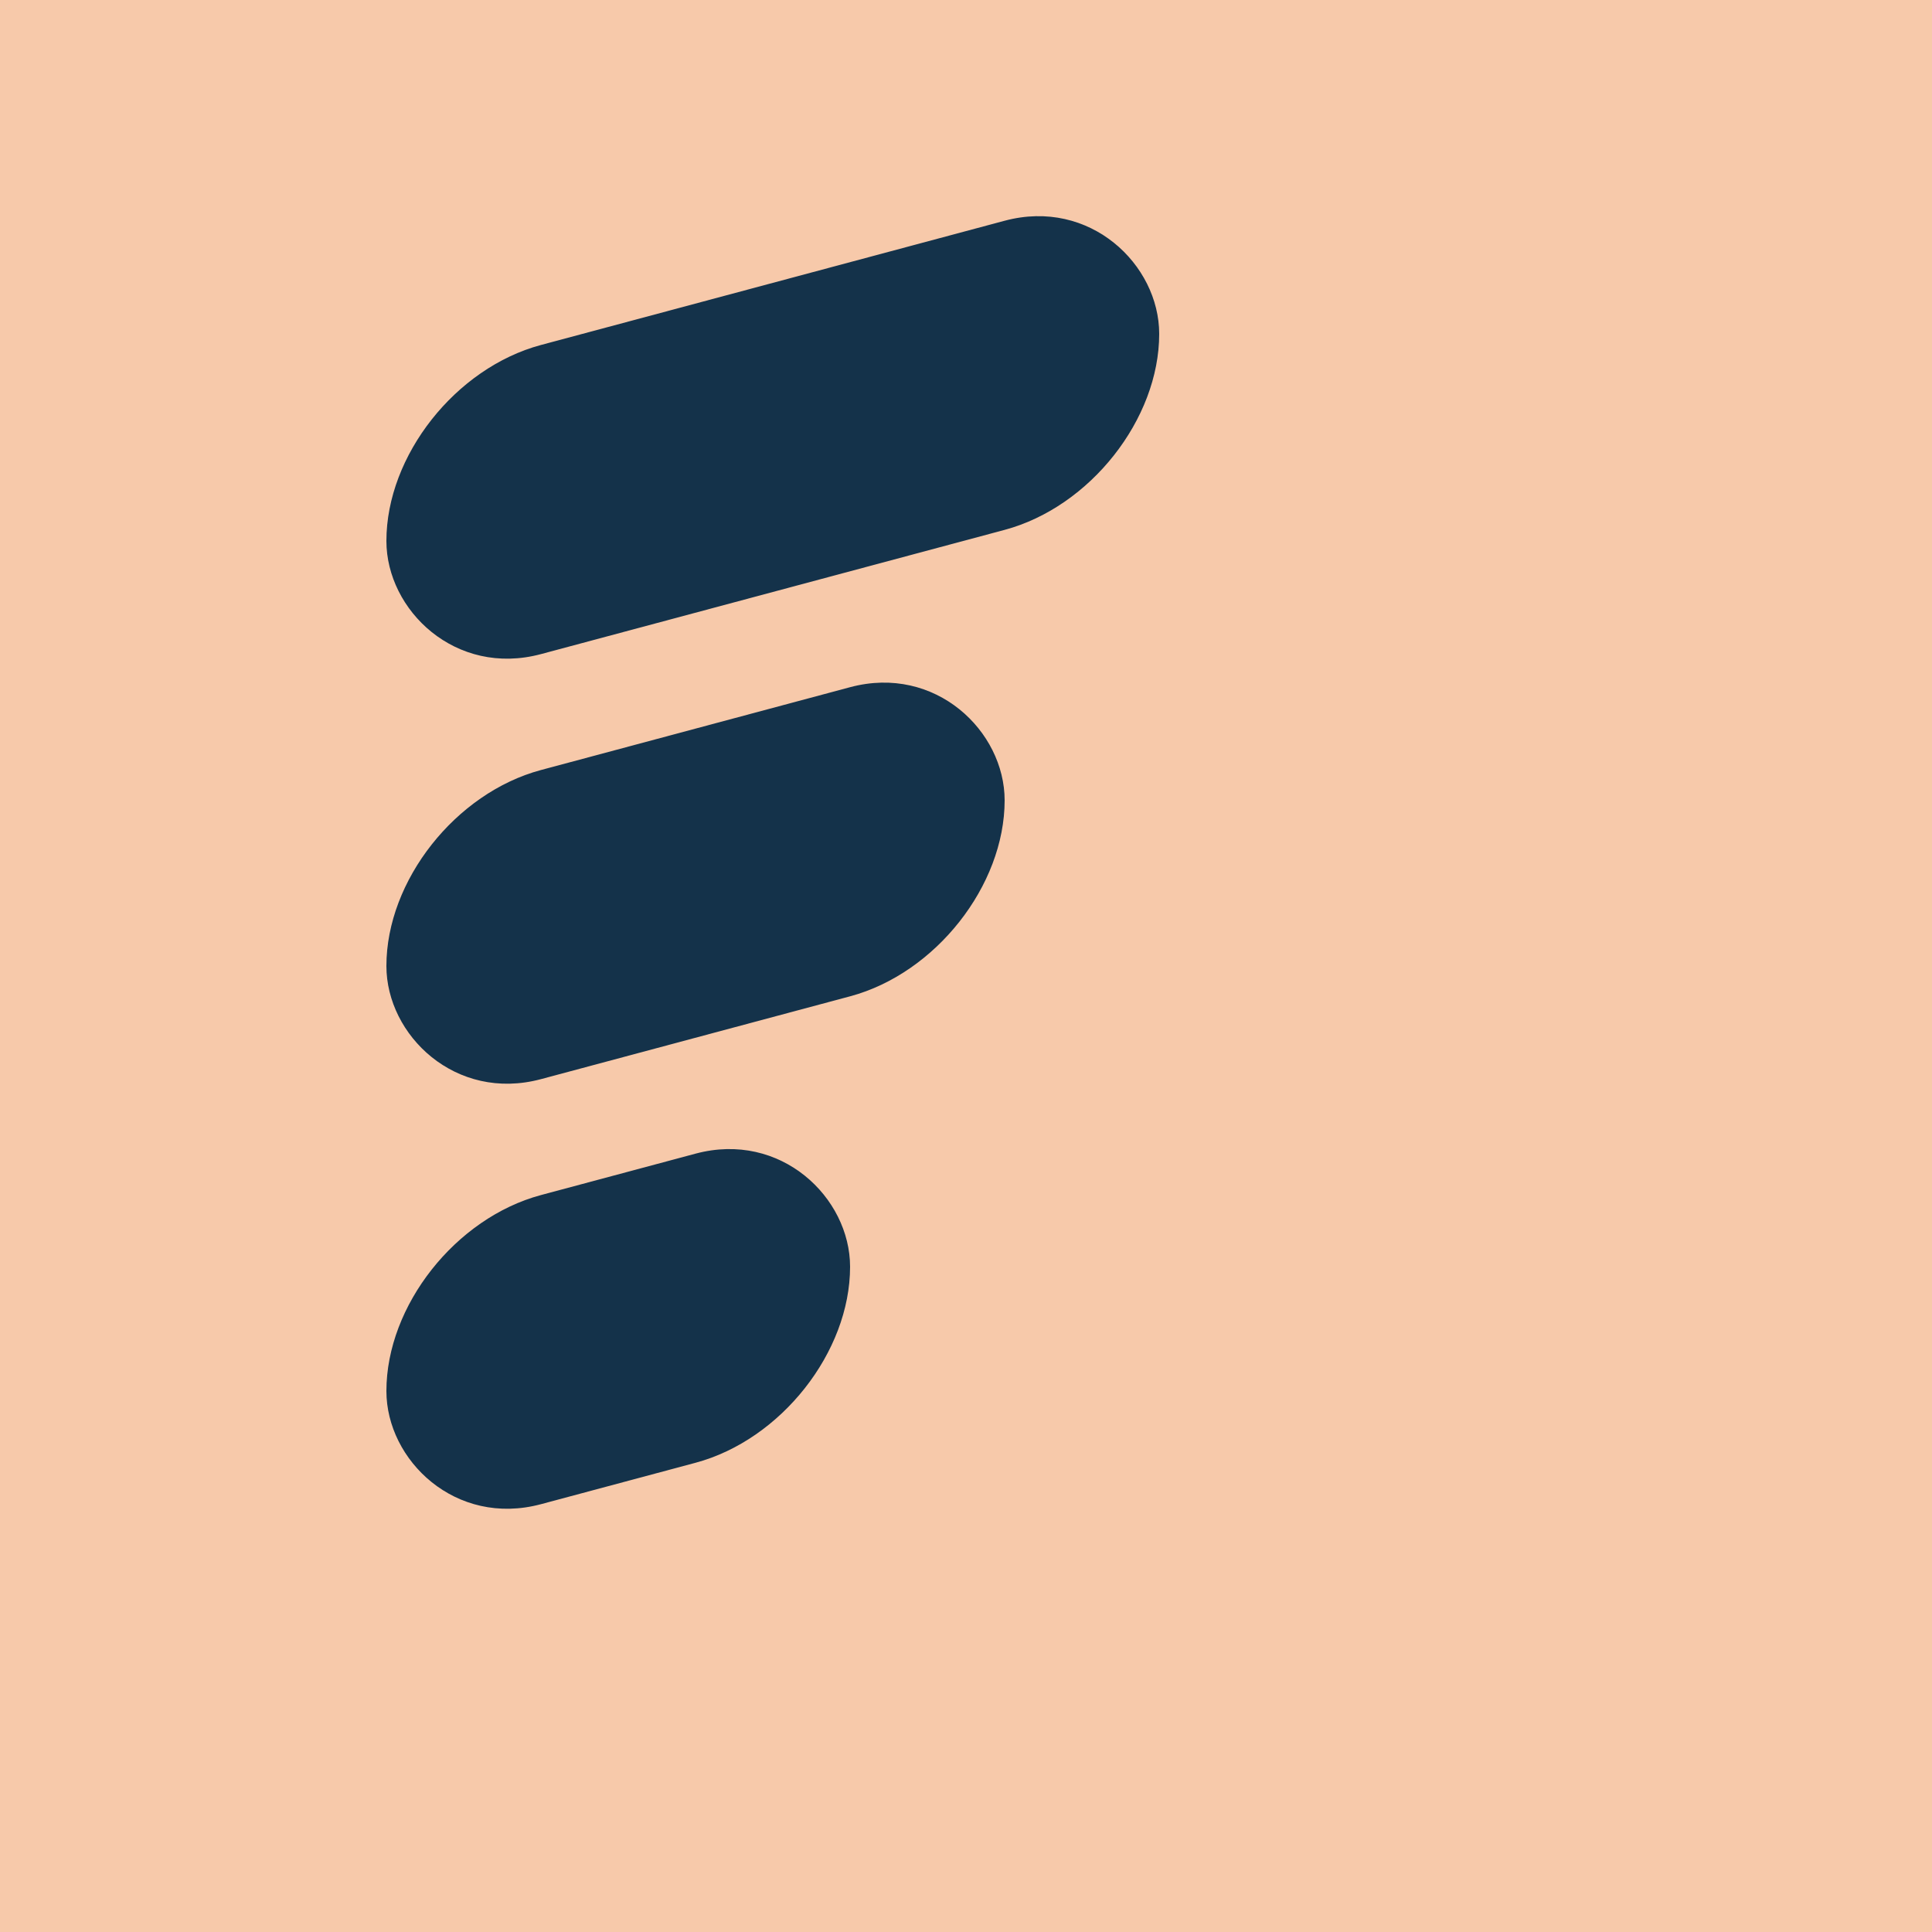
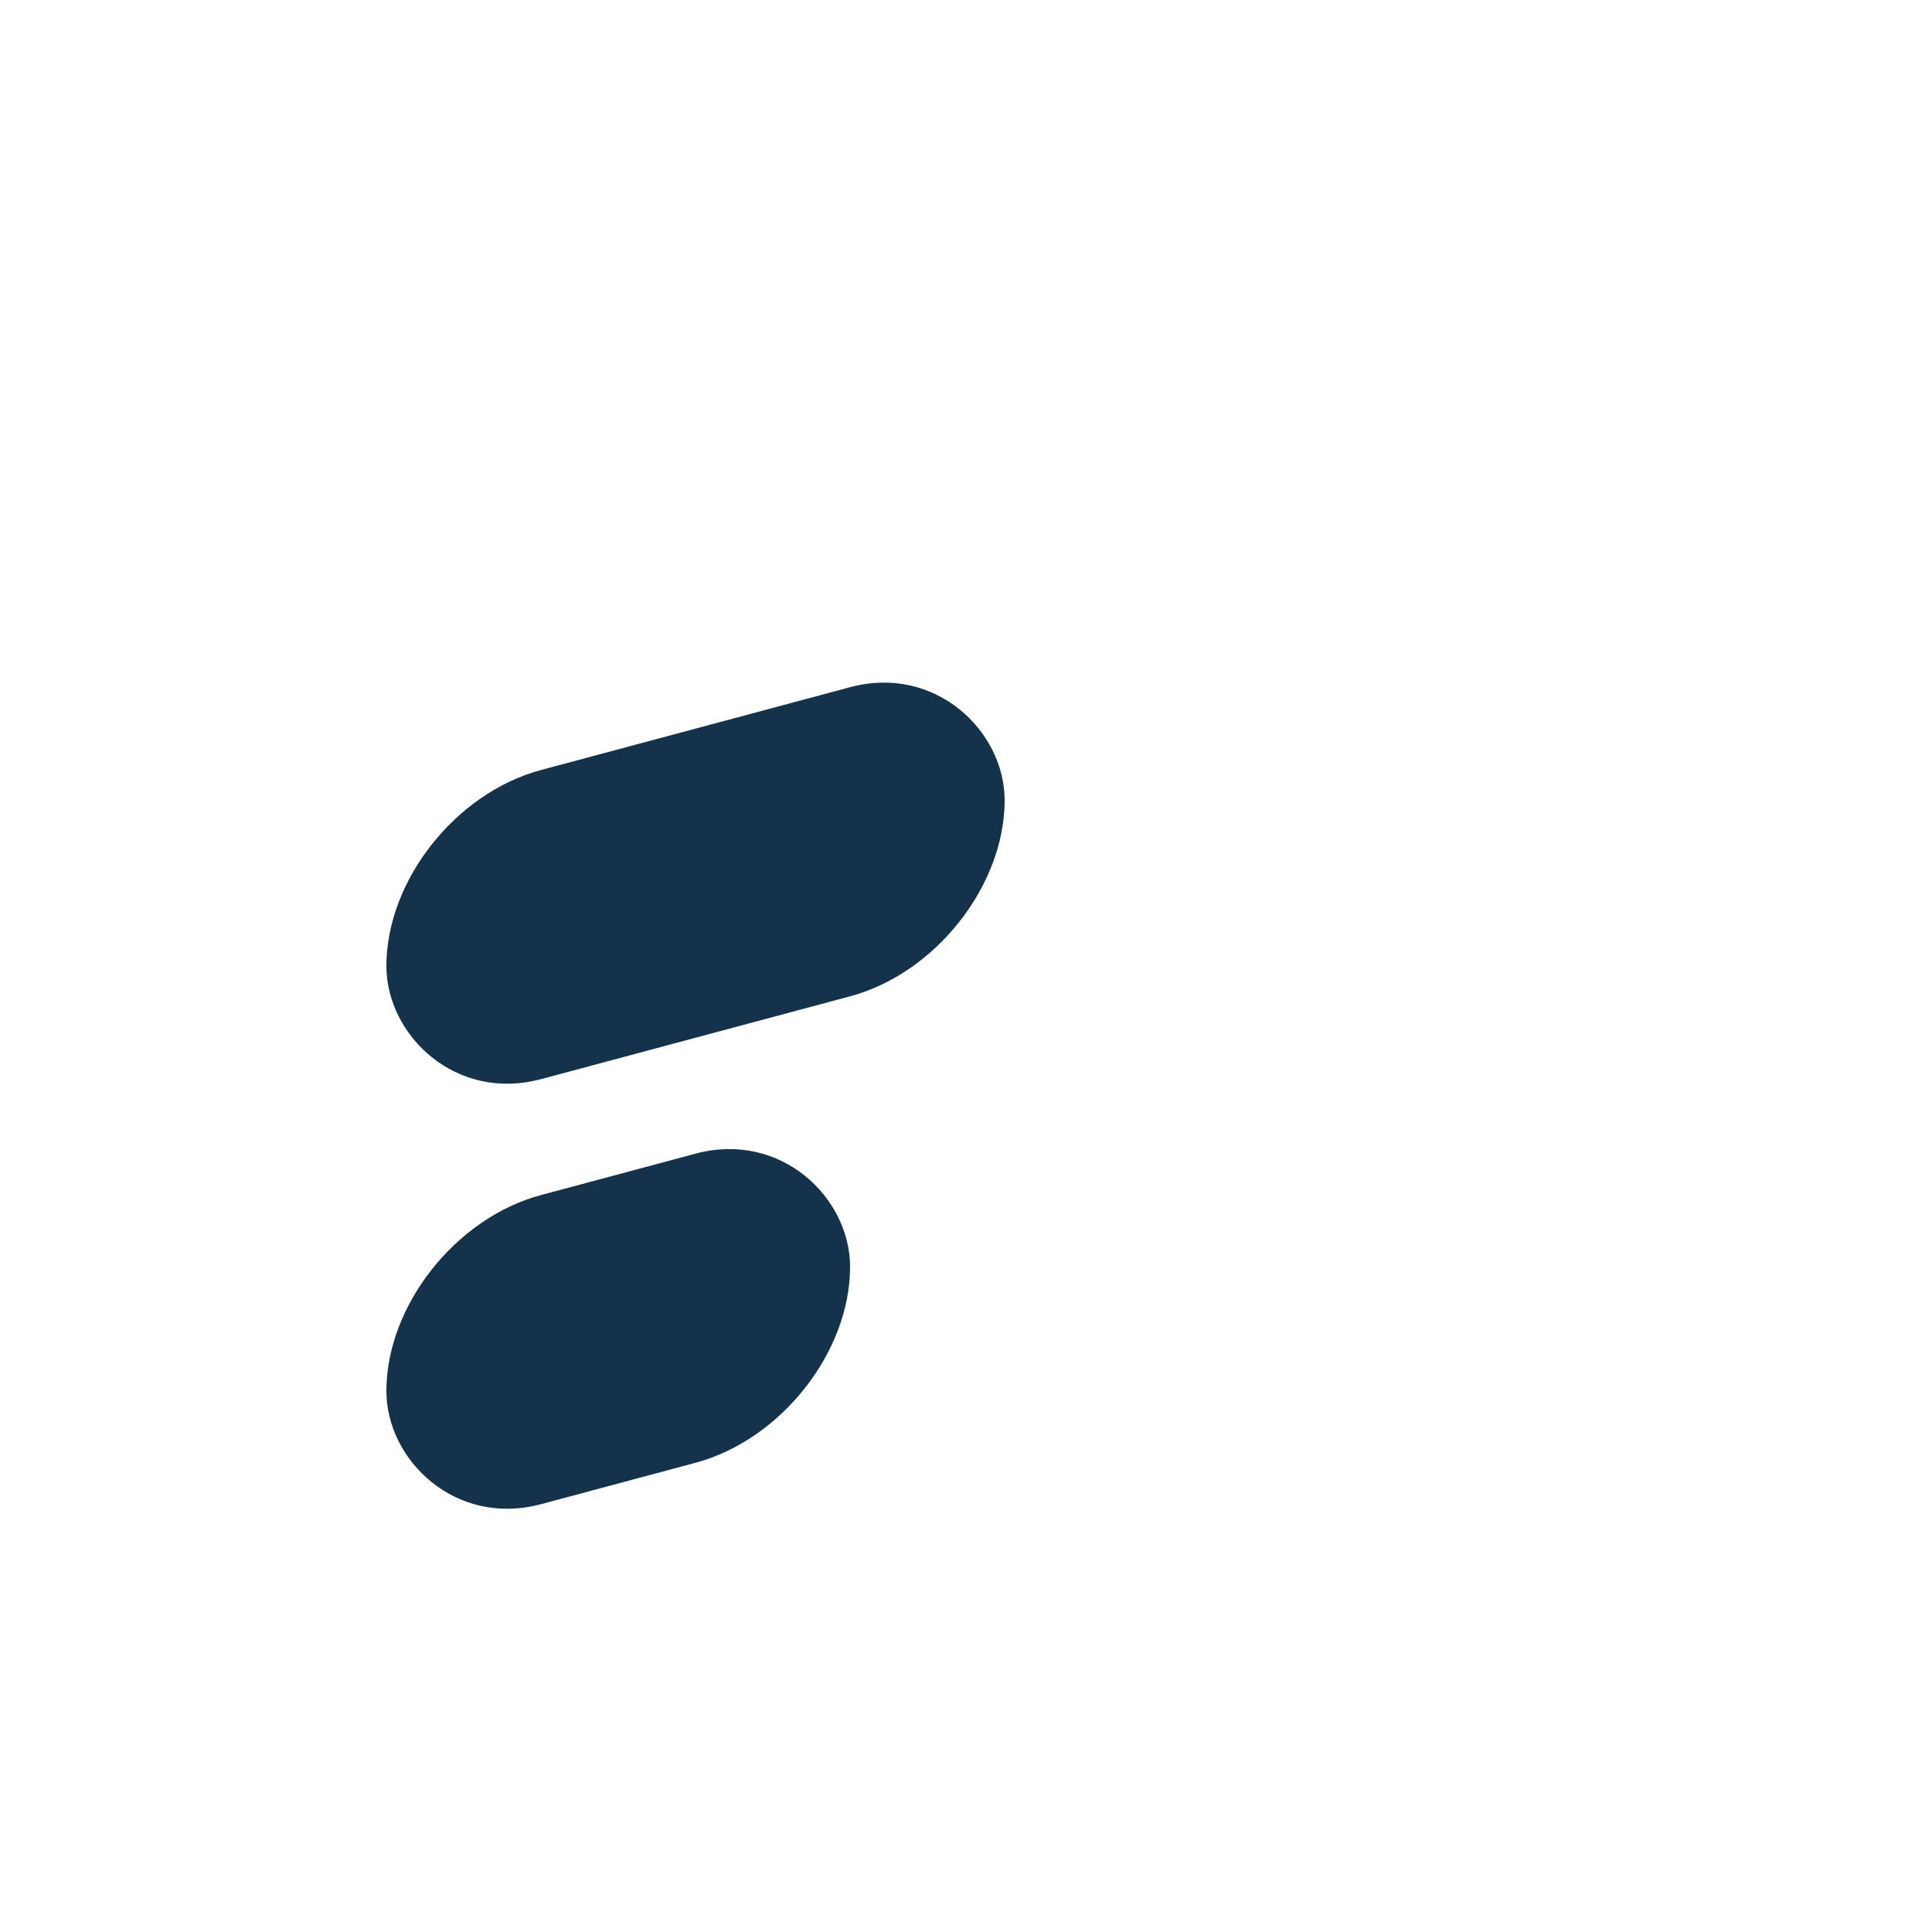
<svg xmlns="http://www.w3.org/2000/svg" viewBox="0 0 100 100">
-   <rect width="100" height="100" fill="#f7c9aa" />
  <g transform="translate(20, 20)">
-     <rect x="0" y="0" width="40" height="16" rx="8" fill="#14324a" transform="skewY(-15)" />
    <rect x="0" y="22" width="32" height="16" rx="8" fill="#14324a" transform="skewY(-15)" />
    <rect x="0" y="44" width="24" height="16" rx="8" fill="#14324a" transform="skewY(-15)" />
  </g>
</svg>